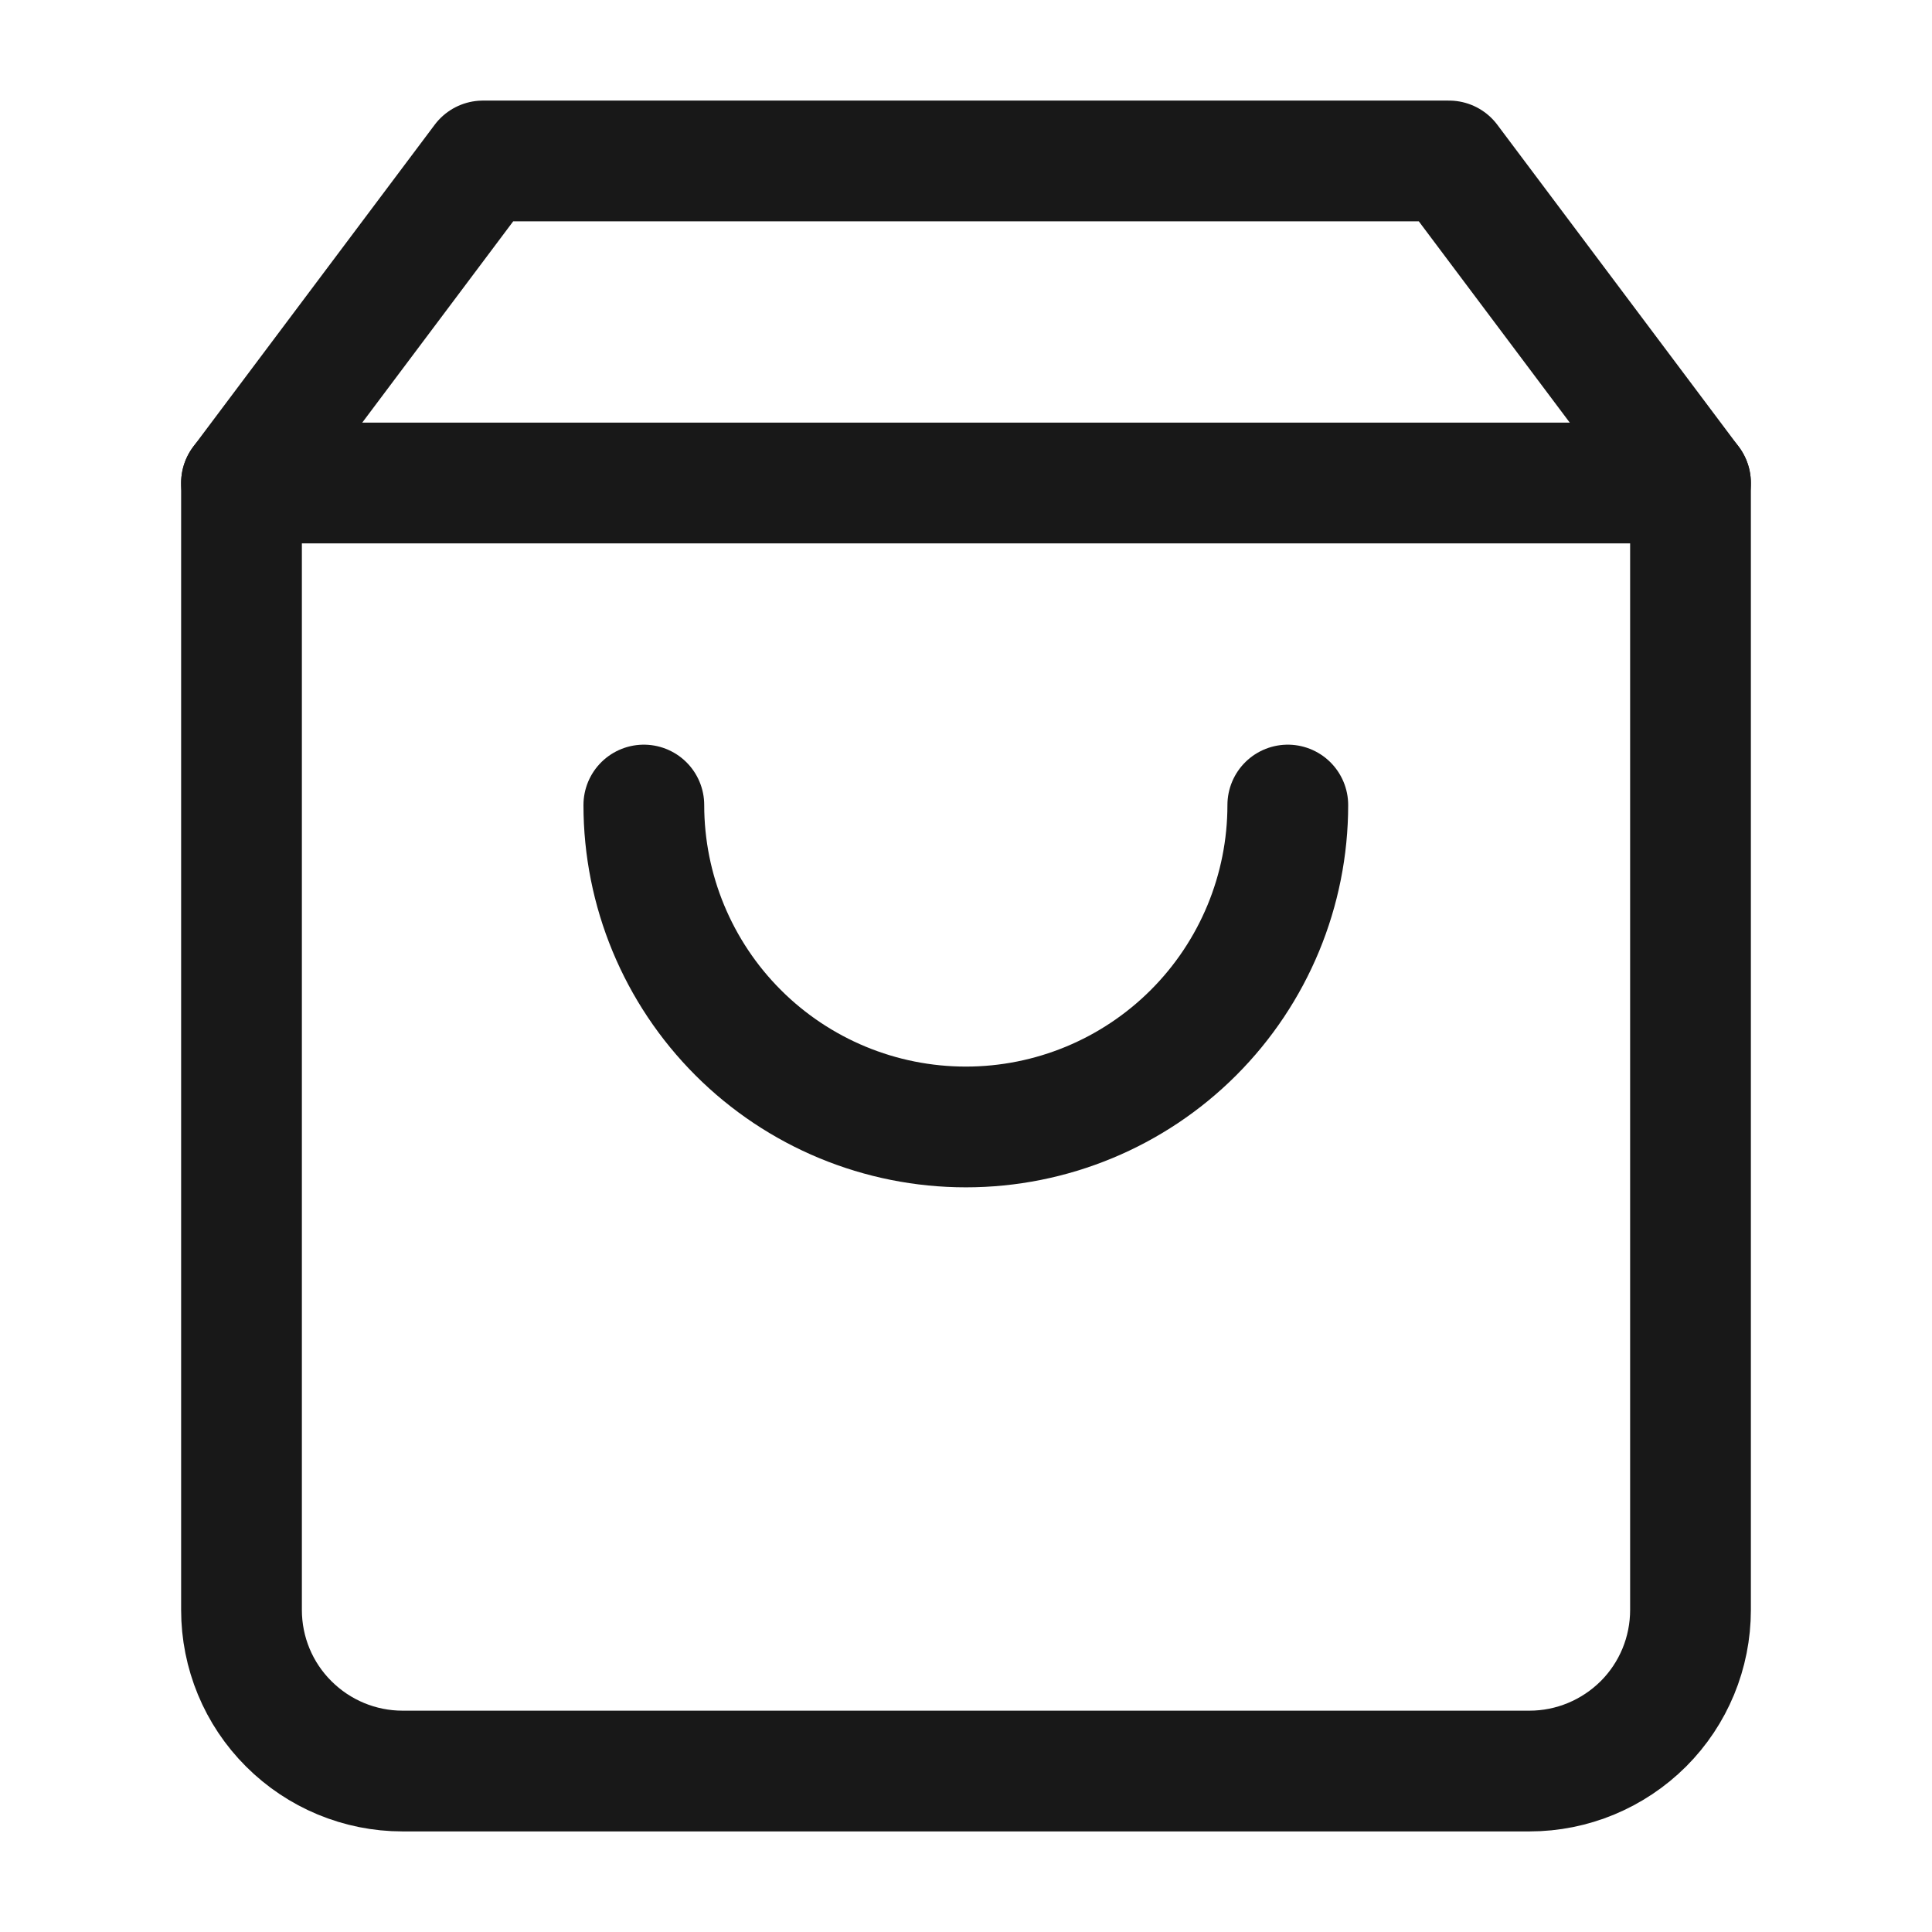
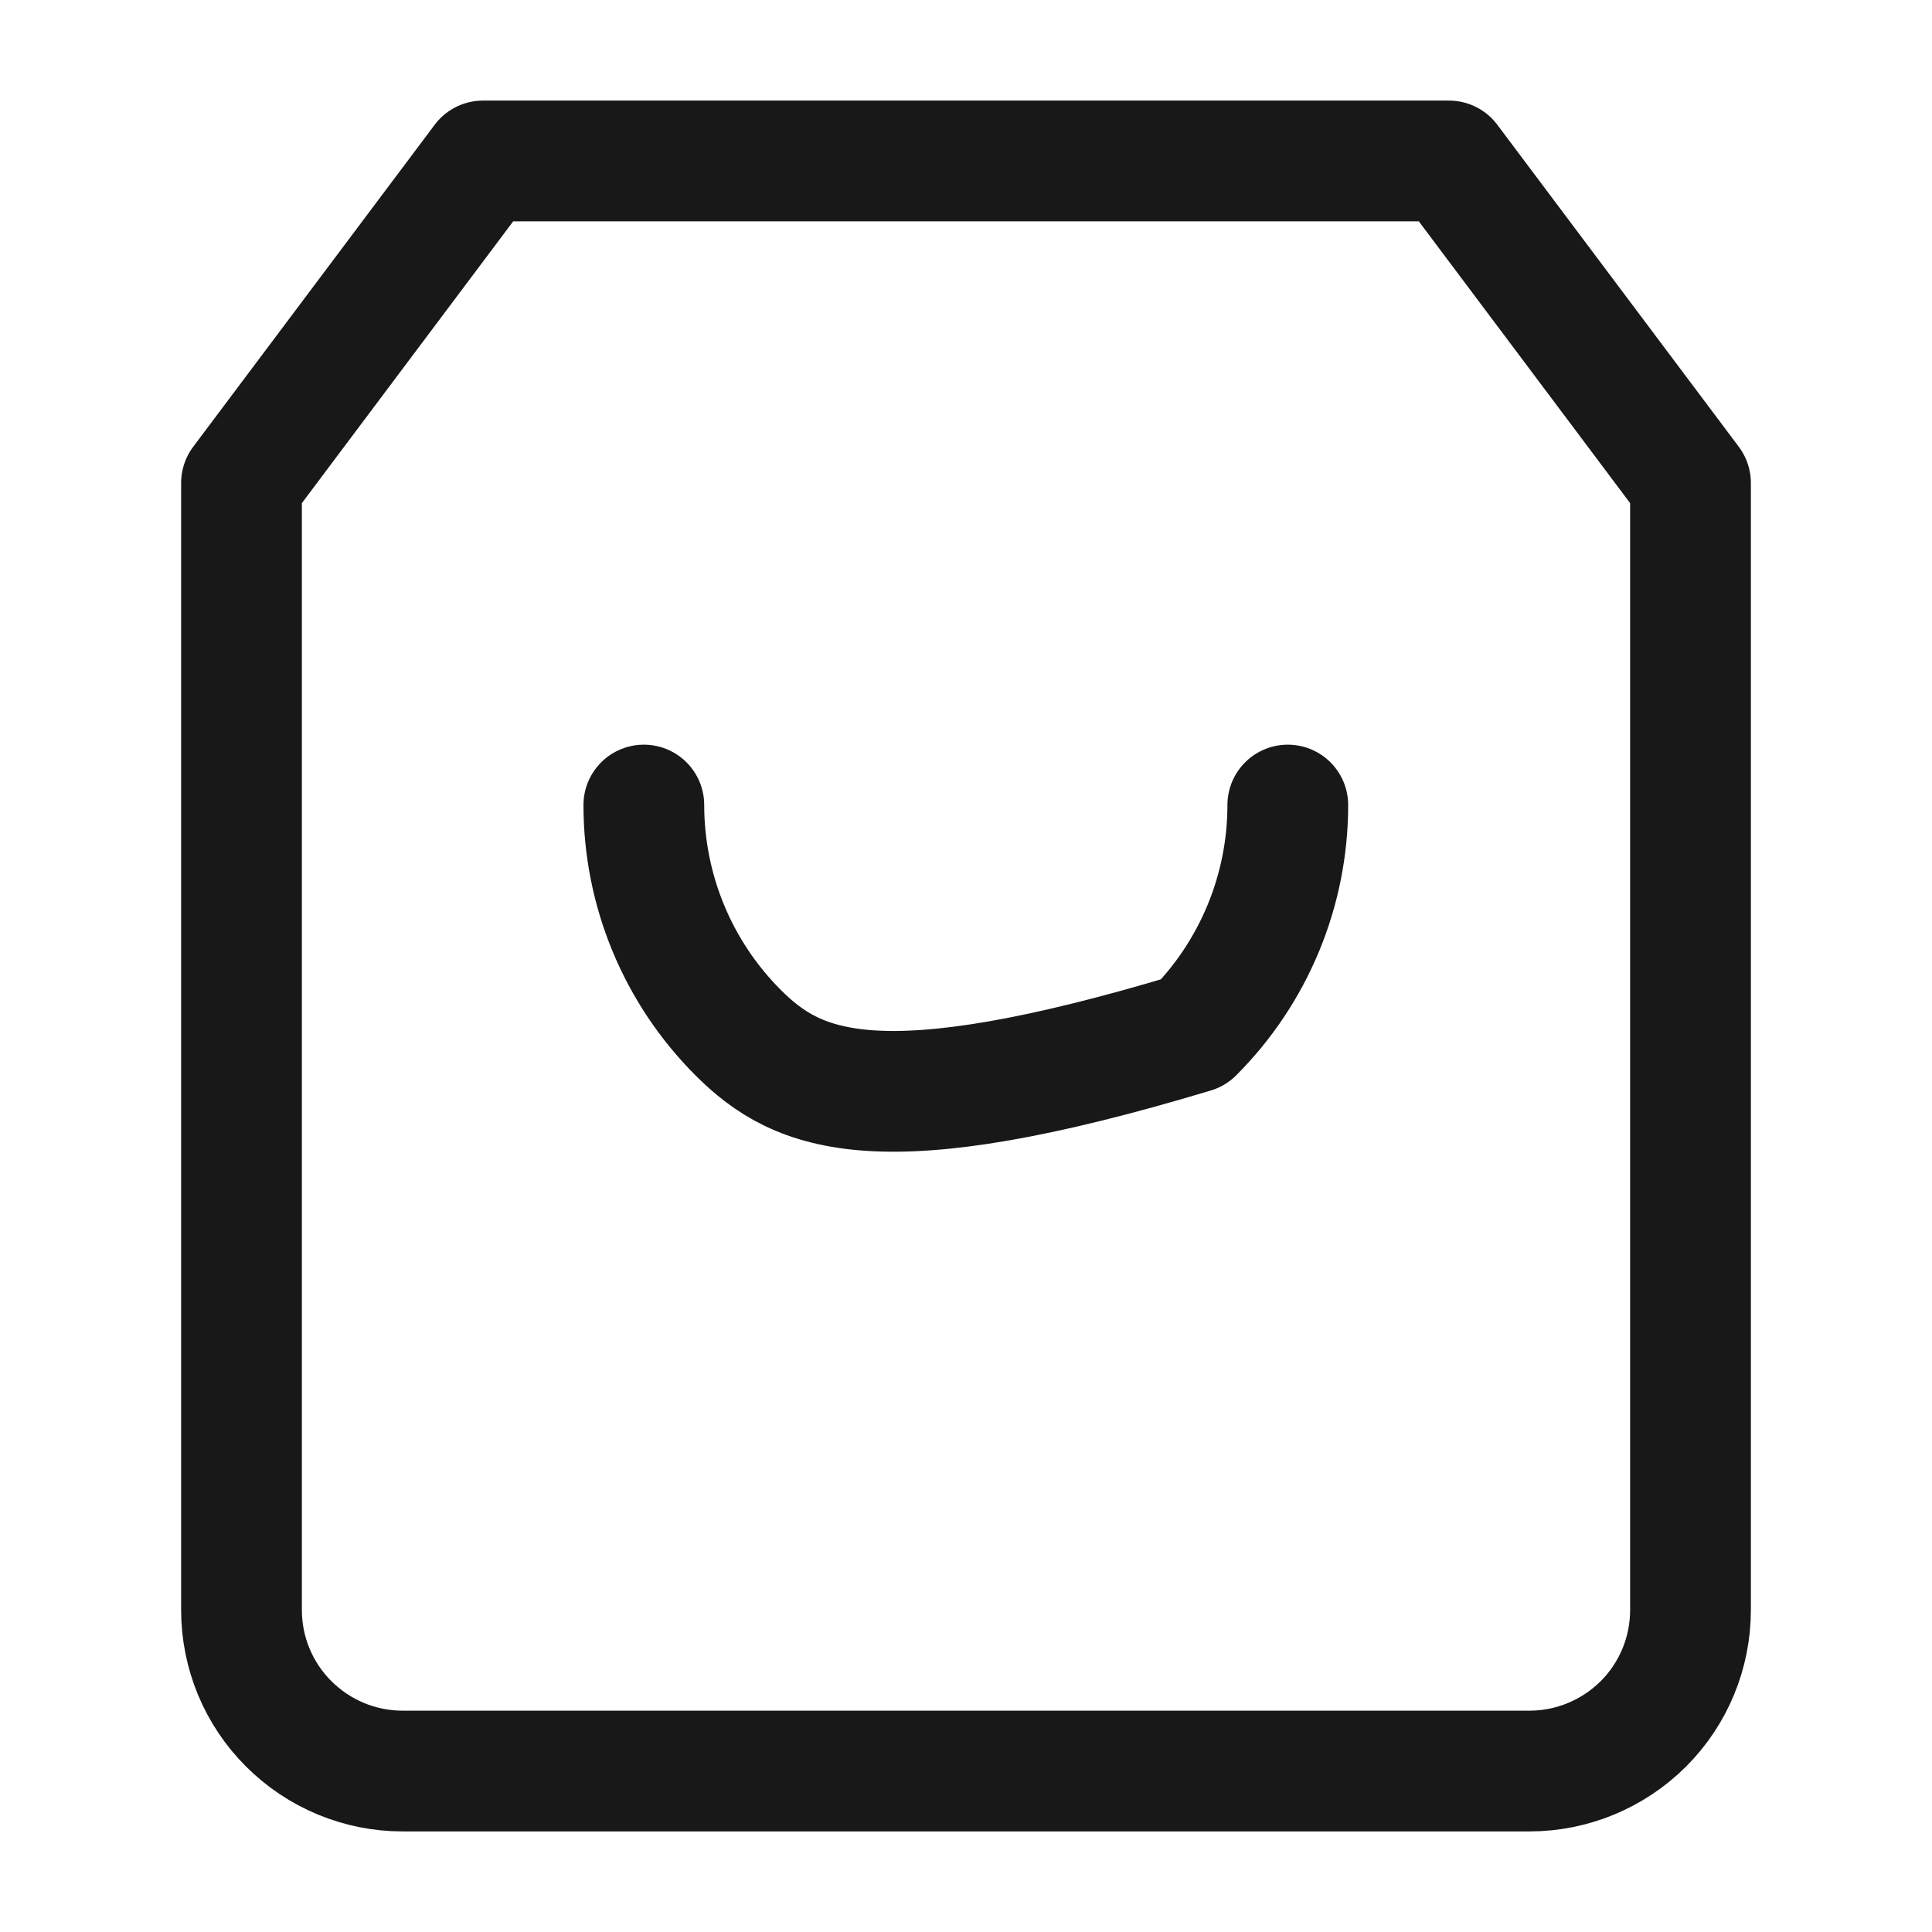
<svg xmlns="http://www.w3.org/2000/svg" width="16" height="16" viewBox="0 0 16 16" fill="none">
  <g id="shopping-bag">
    <path id="Vector" d="M4 1.333L2 4V13.333C2 13.687 2.14 14.026 2.391 14.276C2.641 14.526 2.98 14.667 3.333 14.667H12.667C13.02 14.667 13.359 14.526 13.61 14.276C13.86 14.026 14 13.687 14 13.333V4L12 1.333H4Z" stroke="#181818" stroke-linecap="round" stroke-linejoin="round" />
-     <path id="Vector_2" d="M2 4H14" stroke="#181818" stroke-linecap="round" stroke-linejoin="round" />
-     <path id="Vector_3" d="M10.665 6.667C10.665 7.374 10.384 8.052 9.884 8.552C9.384 9.052 8.706 9.333 7.999 9.333C7.291 9.333 6.613 9.052 6.113 8.552C5.613 8.052 5.332 7.374 5.332 6.667" stroke="#181818" stroke-linecap="round" stroke-linejoin="round" />
+     <path id="Vector_3" d="M10.665 6.667C10.665 7.374 10.384 8.052 9.884 8.552C7.291 9.333 6.613 9.052 6.113 8.552C5.613 8.052 5.332 7.374 5.332 6.667" stroke="#181818" stroke-linecap="round" stroke-linejoin="round" />
  </g>
</svg>